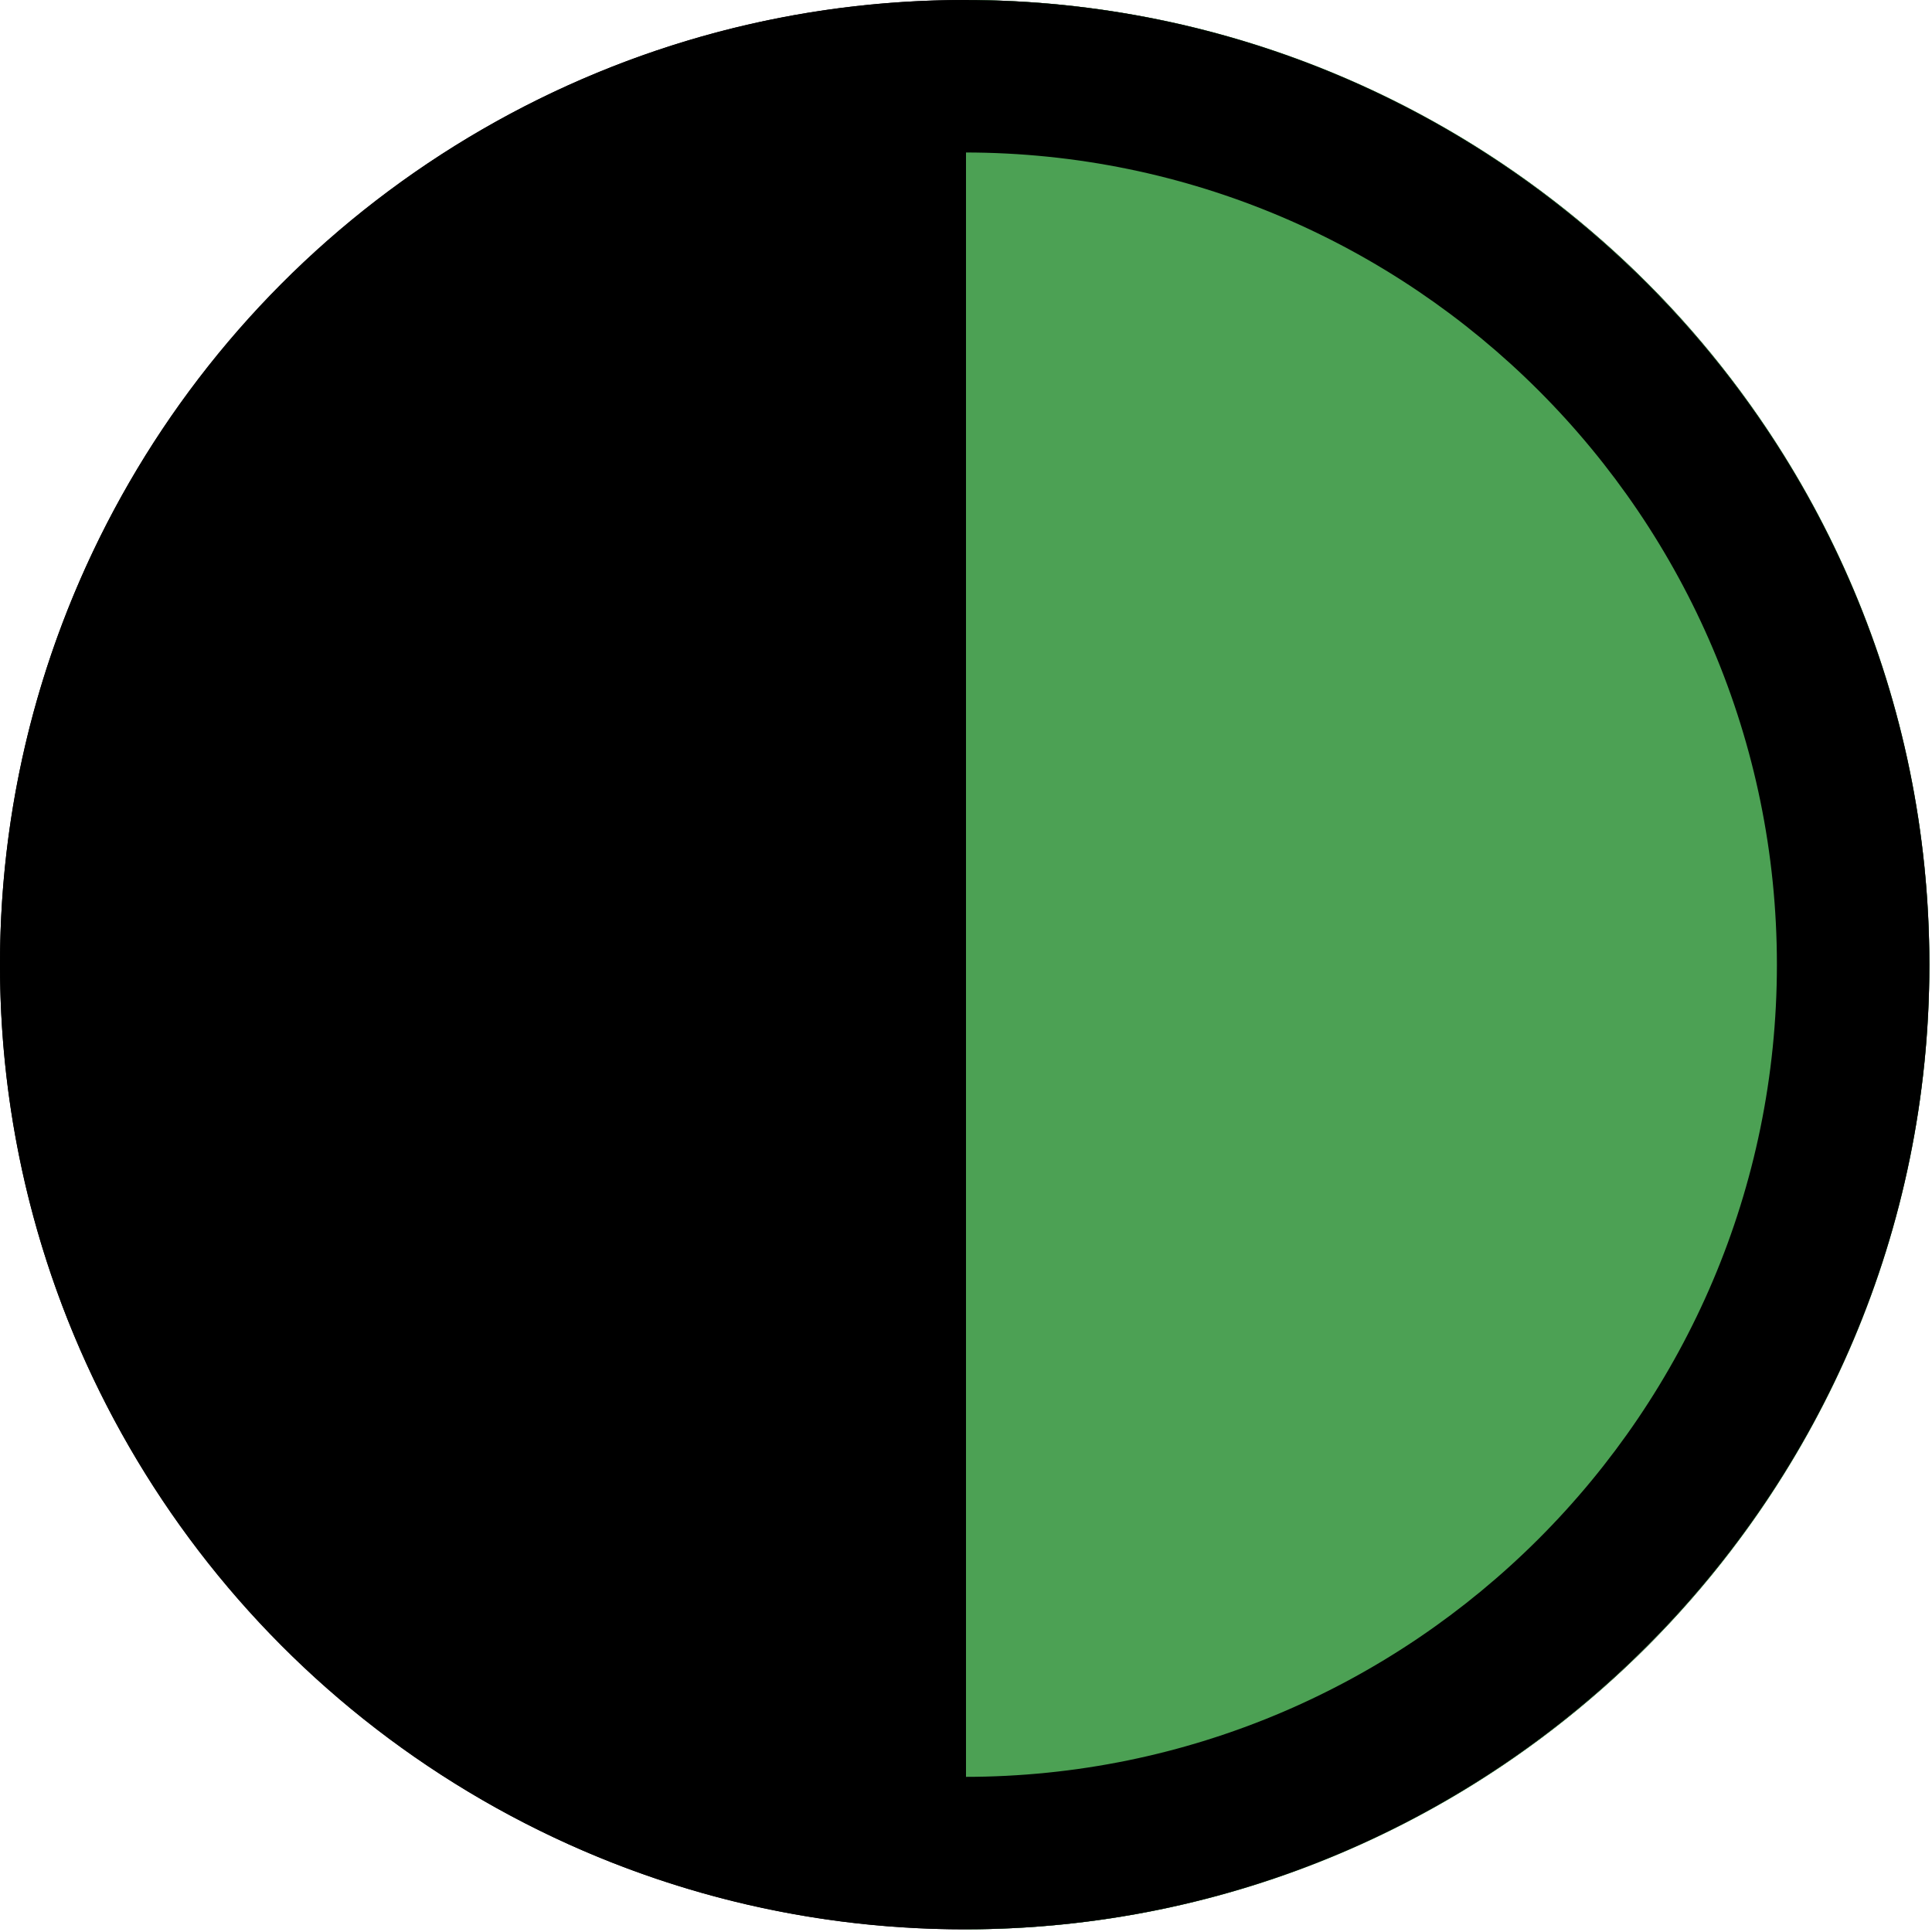
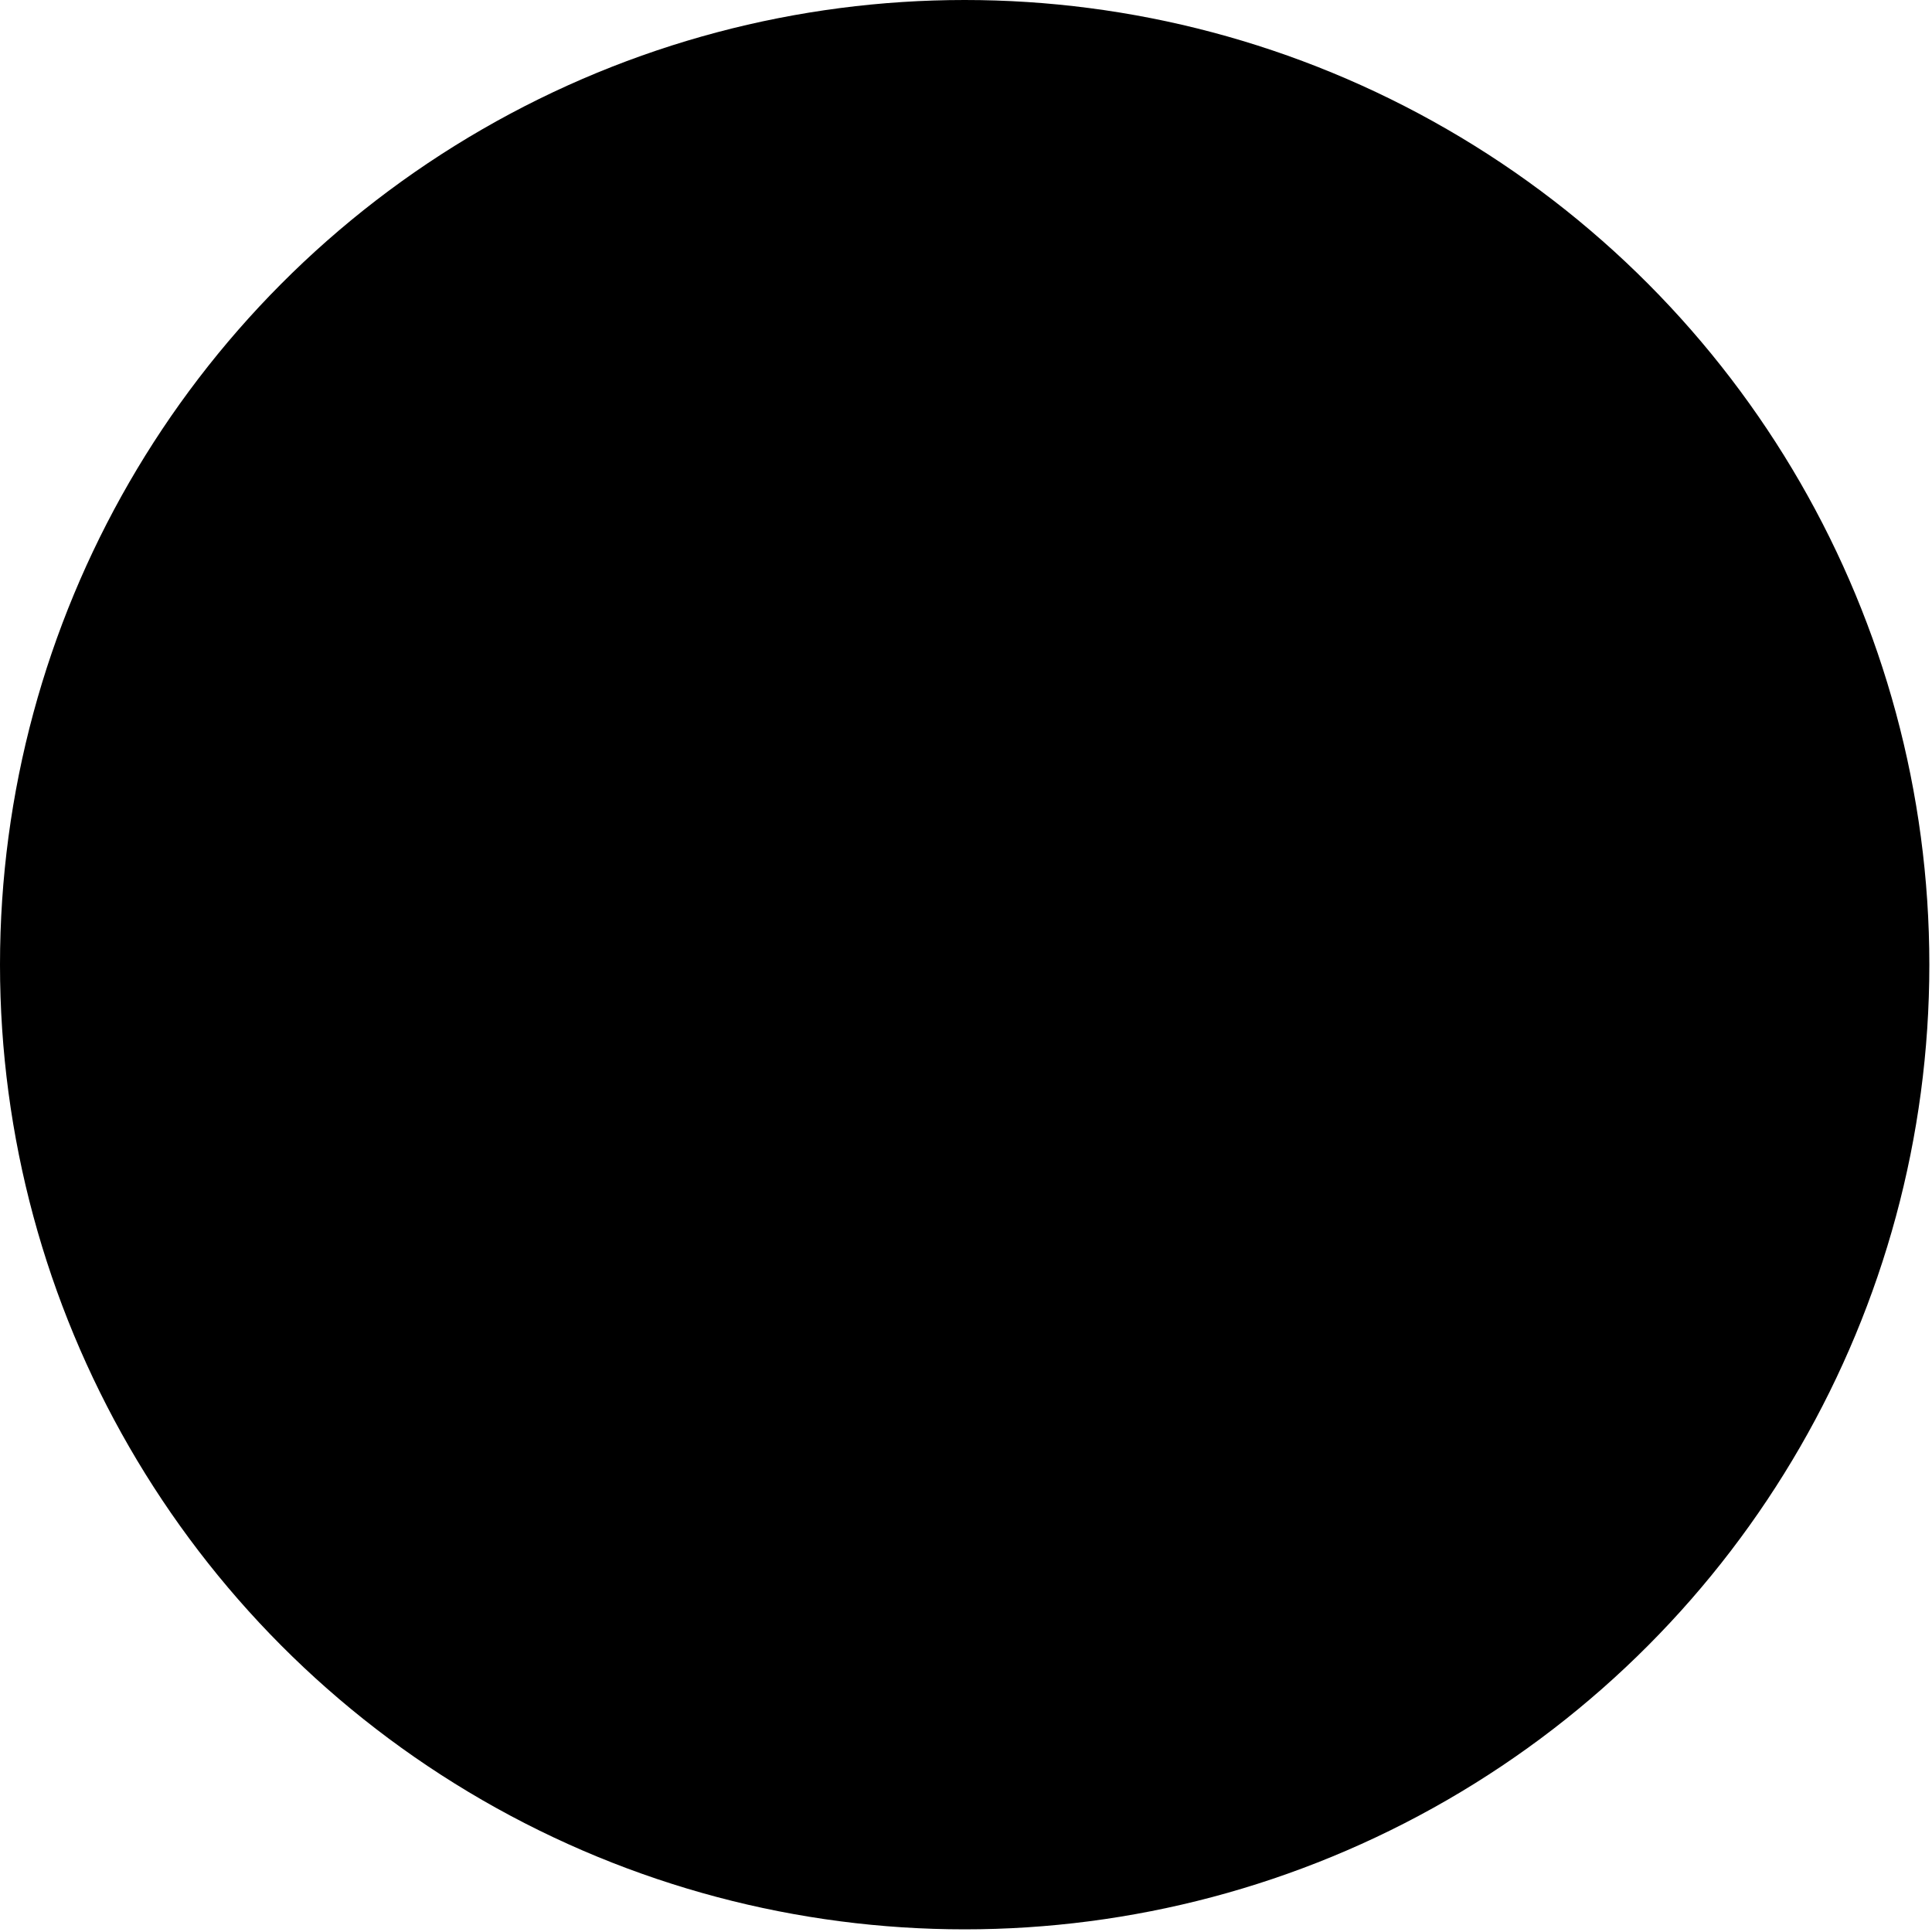
<svg xmlns="http://www.w3.org/2000/svg" width="502" height="502" viewBox="0 0 502 502" fill="none">
  <circle cx="250.655" cy="250.655" r="250.655" fill="black" />
-   <path fill-rule="evenodd" clip-rule="evenodd" d="M251 501.31C389.274 501.123 501.31 388.973 501.31 250.655C501.31 112.337 389.274 0.186 251 0V501.31Z" fill="#4CA154" />
-   <path d="M250.66 39.62C367.03 39.62 461.7 134.29 461.7 250.66C461.7 367.03 367.03 461.69 250.66 461.69C134.29 461.69 39.62 367.02 39.62 250.66C39.62 134.3 134.29 39.62 250.66 39.62ZM250.66 0C112.44 0 0 112.44 0 250.66C0 388.88 112.44 501.31 250.66 501.31C388.88 501.31 501.32 388.87 501.32 250.66C501.32 112.45 388.87 0 250.66 0Z" fill="black" />
</svg>